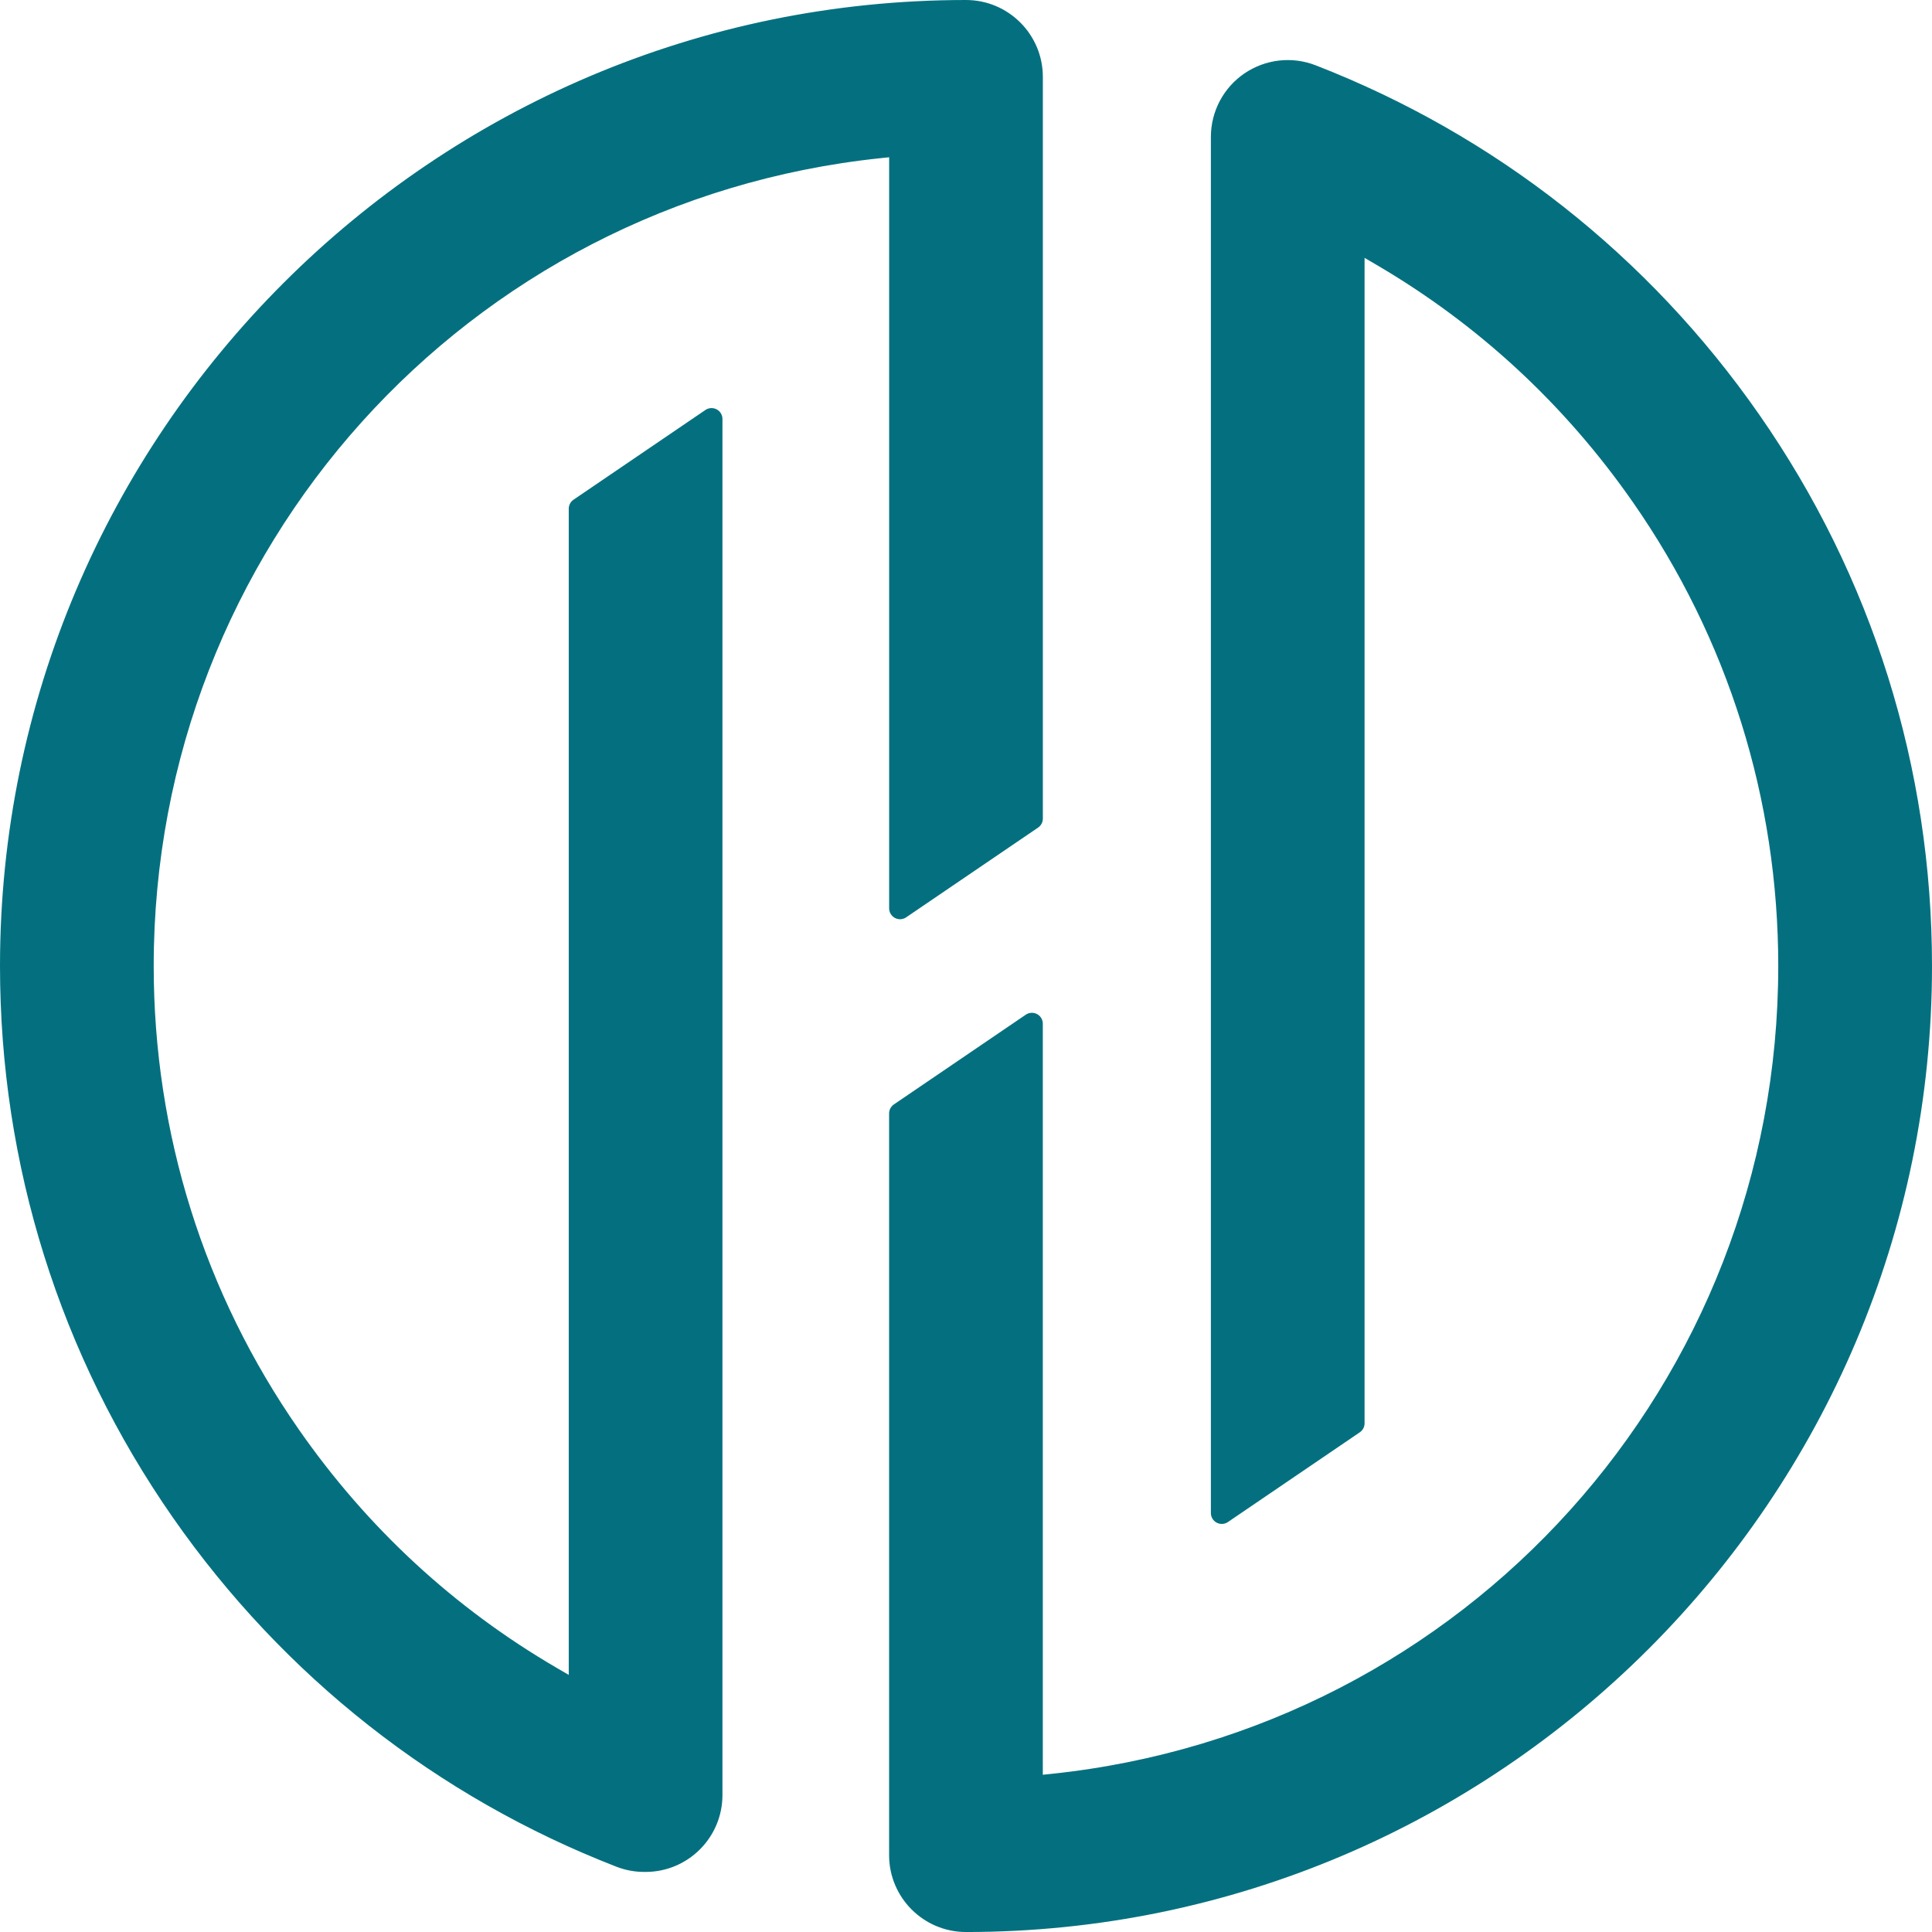
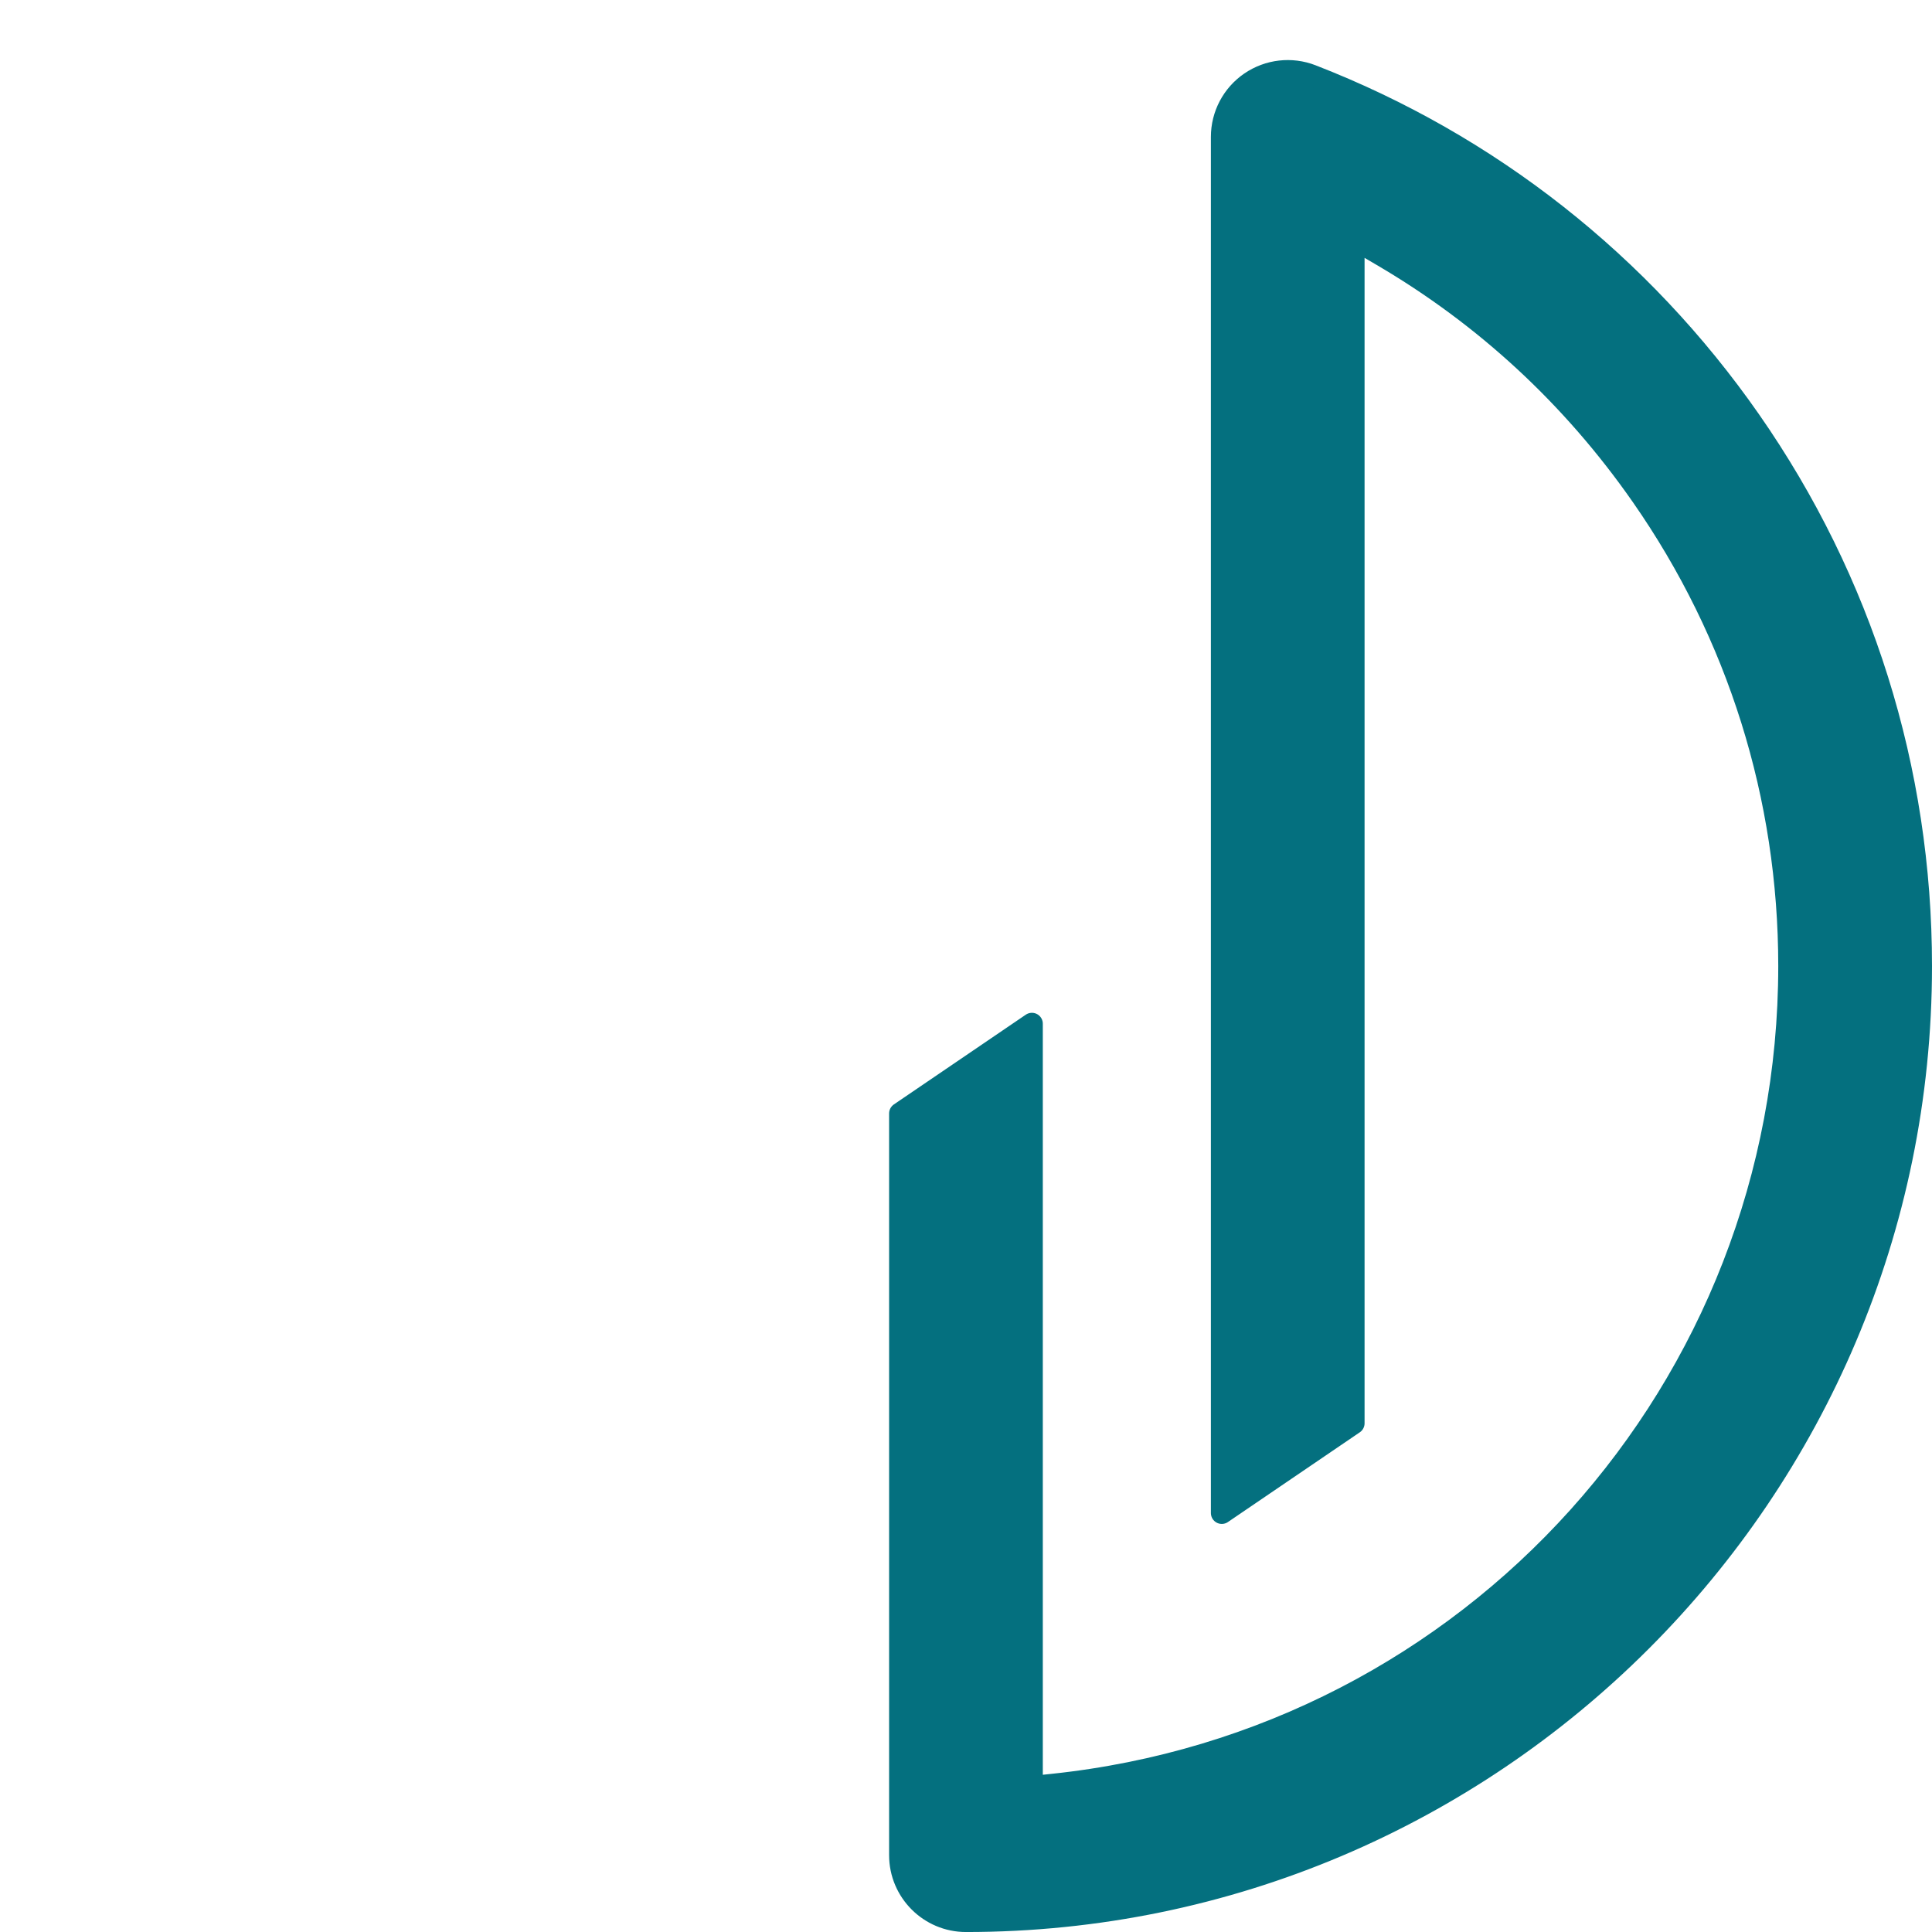
<svg xmlns="http://www.w3.org/2000/svg" id="_レイヤー_1" width="95.352" height="95.353" version="1.1" viewBox="0 0 95.352 95.353">
  <defs>
    <style>
      .st0 {
        fill: #04707f;
        stroke: #04707f;
        stroke-linejoin: round;
        stroke-width: 1.076px;
      }
    </style>
  </defs>
  <path class="st0" d="M47.676,94.815c25.992,0,47.138-21.146,47.138-47.138,0-9.691-2.919-19.001-8.442-26.923-5.395-7.739-12.878-13.629-21.639-17.031-1.001-.389-2.129-.258-3.017.348-.887.607-1.416,1.611-1.416,2.686v67.917l6.509-4.429V11.788l1.4.82c5.1,2.987,9.414,6.979,12.821,11.868,4.758,6.825,7.272,14.848,7.272,23.201,0,20.853-15.625,38.223-36.345,40.404l-1.028.108v-37.665l-6.51,4.429v36.607c0,1.795,1.46,3.255,3.255,3.255Z" />
-   <path class="st0" d="M47.676.538C21.684.538.538,21.684.538,47.676c0,9.691,2.919,19,8.442,26.923,5.395,7.739,12.877,13.628,21.639,17.03.376.147.772.22,1.178.22h.066c1.795,0,3.255-1.46,3.255-3.255V20.679l-6.51,4.429v58.492l-1.399-.816c-5.129-2.989-9.465-6.996-12.889-11.907-4.758-6.825-7.272-14.848-7.272-23.201C7.048,26.823,22.673,9.453,43.393,7.272l1.028-.108v37.665l6.51-4.429V3.793c0-1.795-1.46-3.255-3.255-3.255Z" />
</svg>